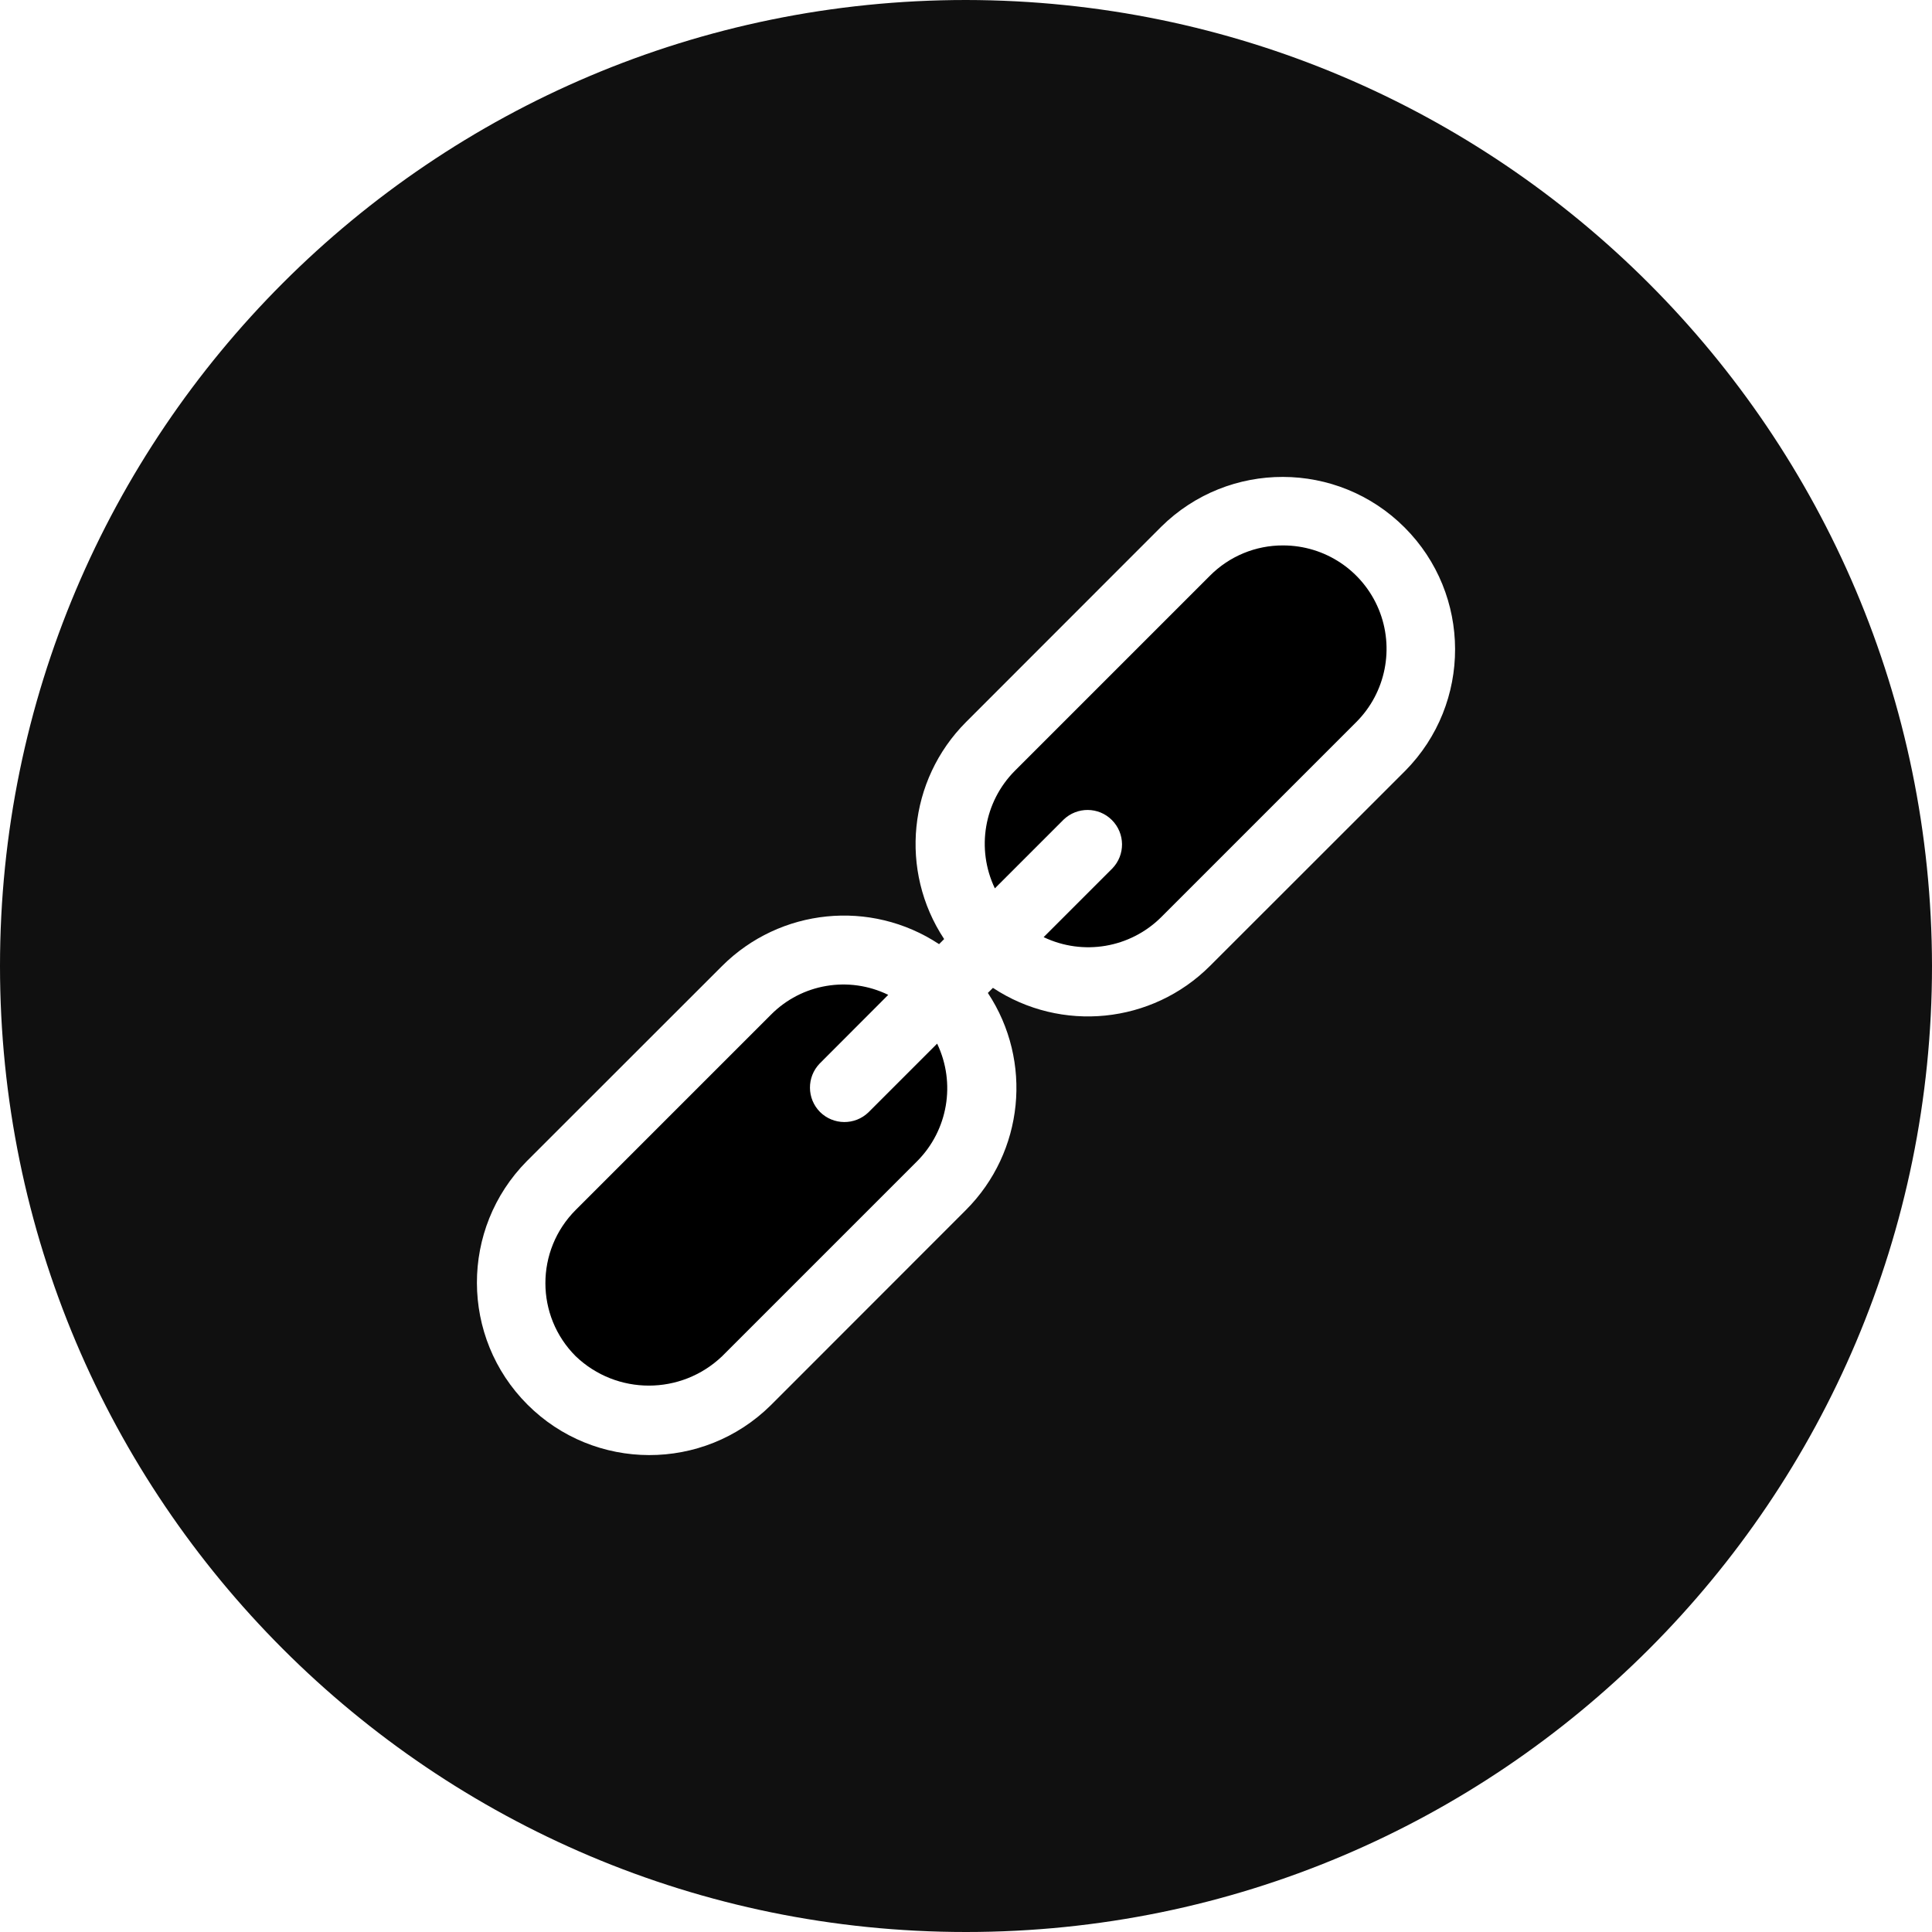
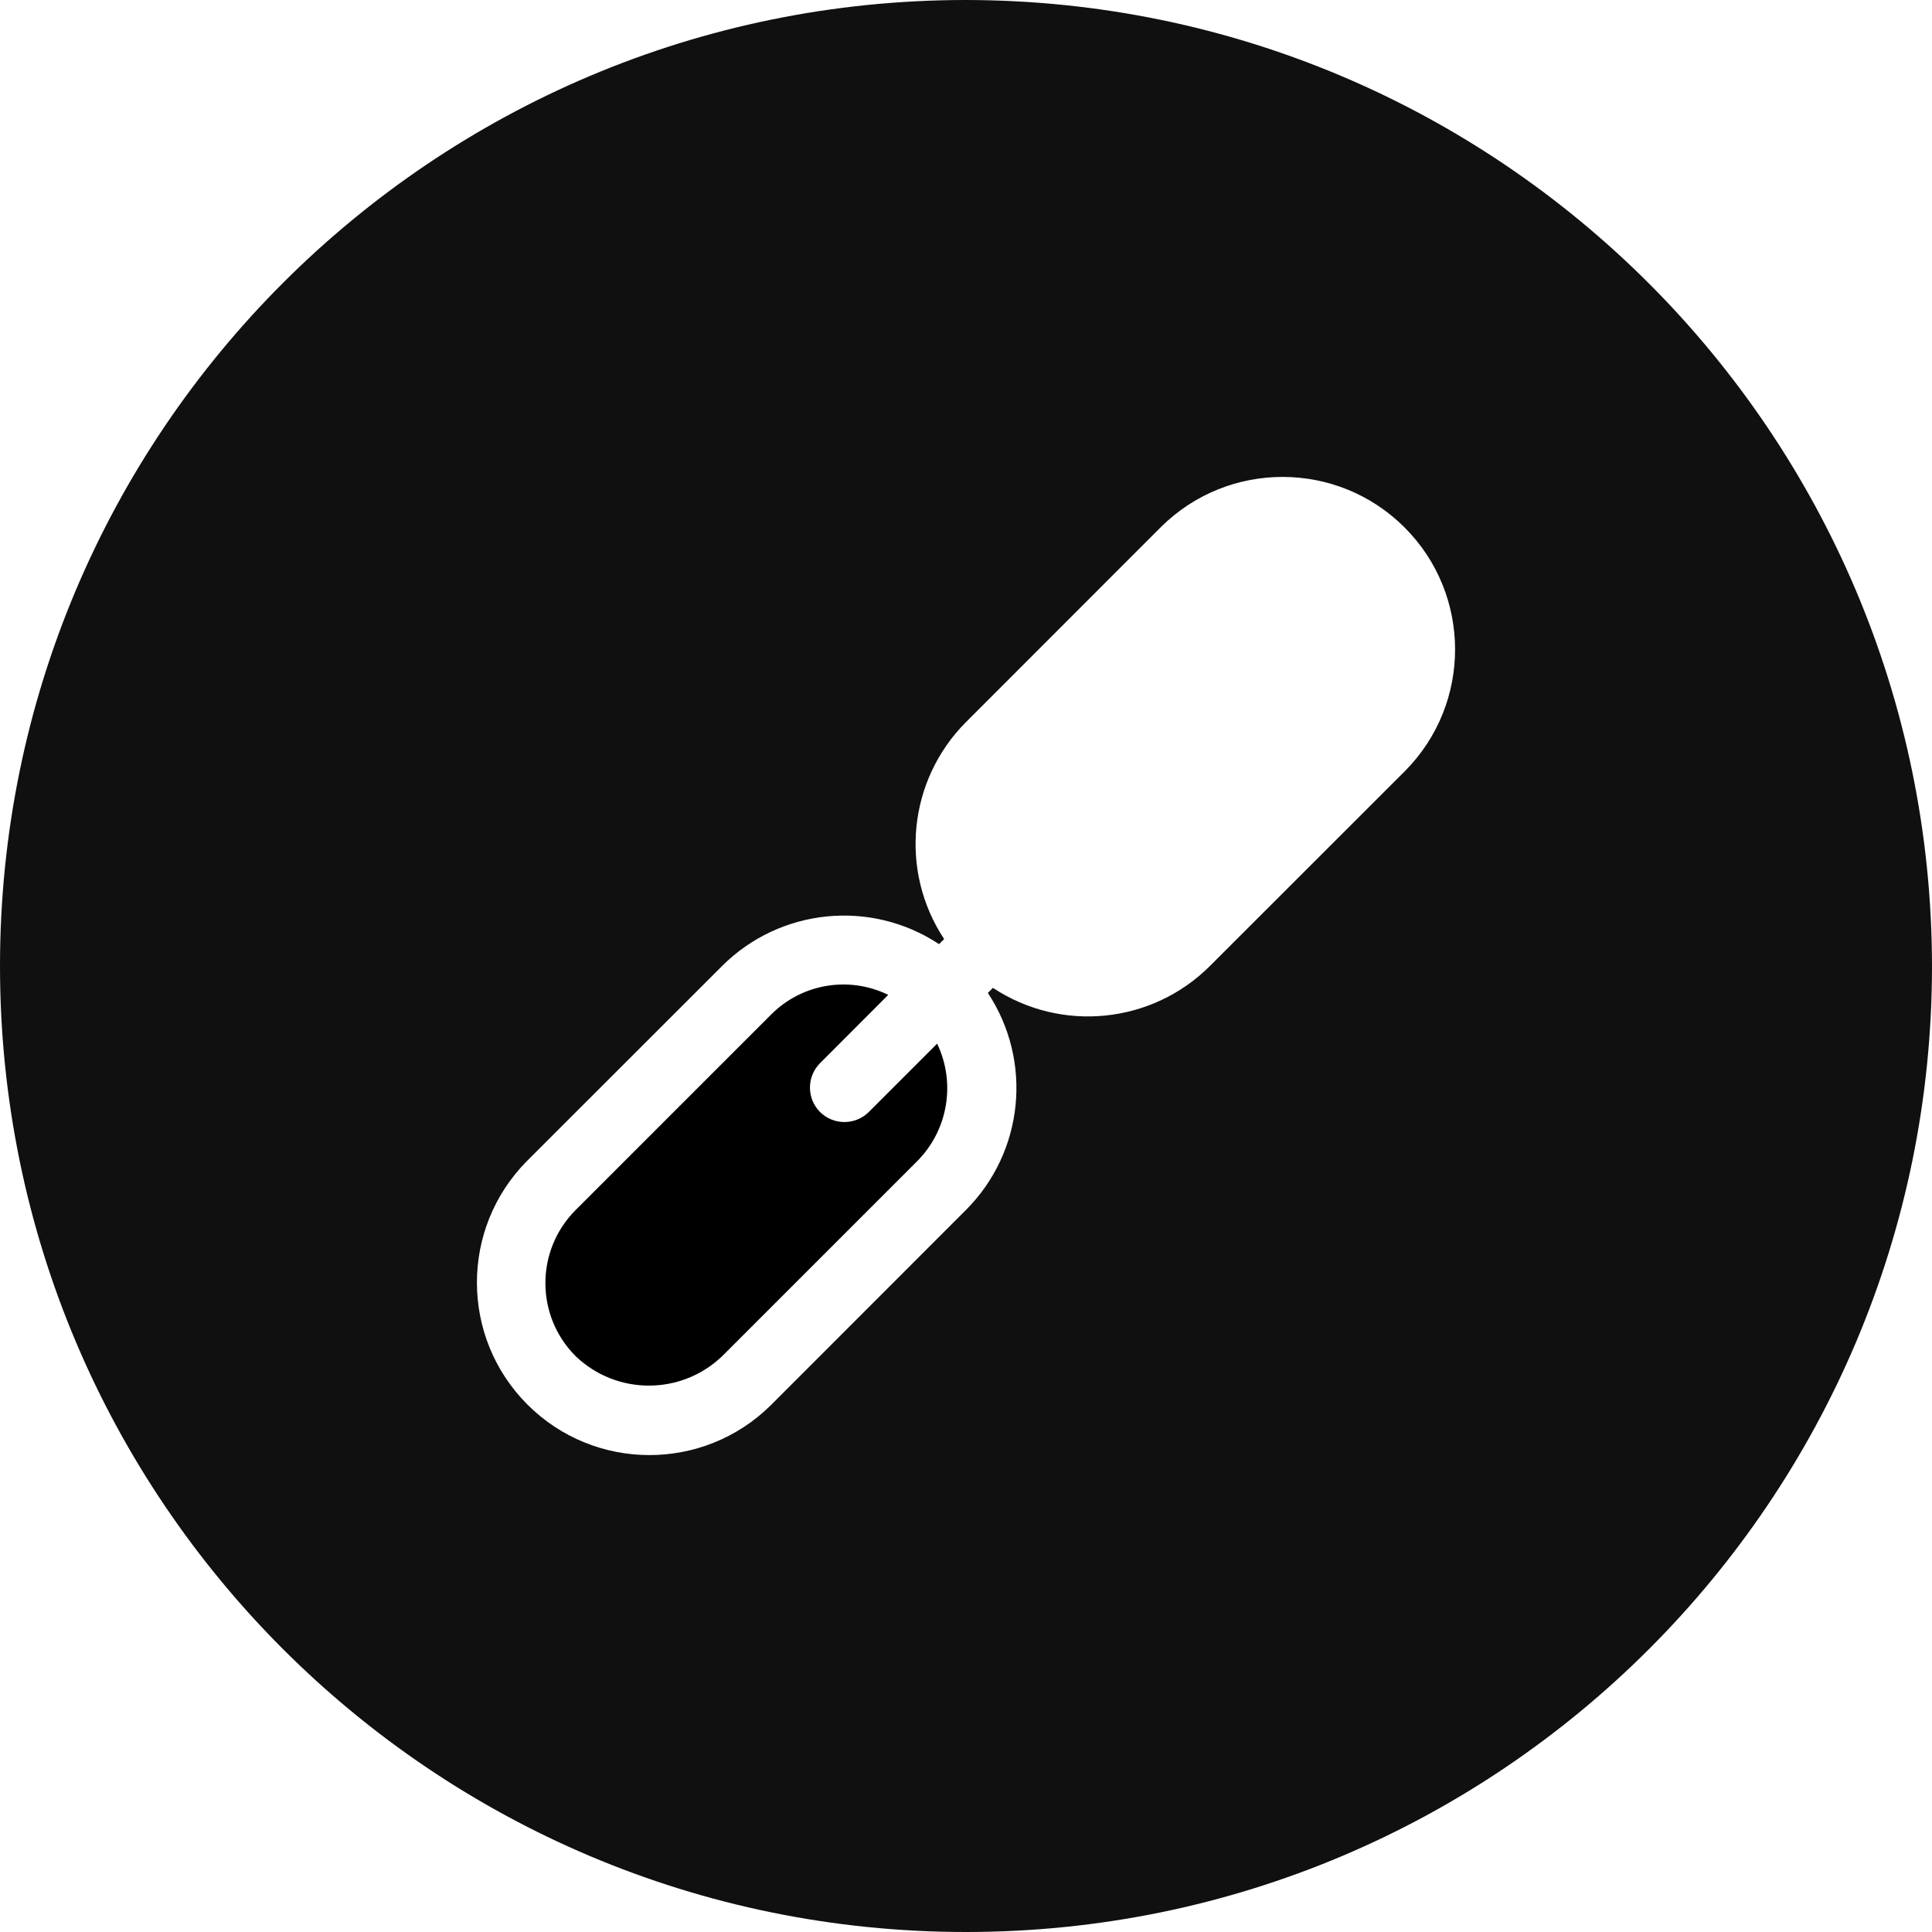
<svg xmlns="http://www.w3.org/2000/svg" width="16" height="16" viewBox="0 0 16 16" fill="none">
  <path d="M8 0C3.582 0 0 3.582 0 8C0 12.418 3.582 16 8 16C12.418 16 16 12.418 16 8C15.995 3.584 12.416 0.005 8 0ZM11.637 6.384L10.02 8C9.54 8.479 8.789 8.555 8.223 8.181L8.181 8.223C8.555 8.789 8.479 9.54 8 10.02L6.384 11.637C5.825 12.19 4.924 12.188 4.368 11.632C3.812 11.076 3.81 10.175 4.363 9.616L5.98 8C6.46 7.521 7.211 7.445 7.777 7.819L7.819 7.777C7.445 7.211 7.521 6.46 8 5.98L9.616 4.363C10.175 3.81 11.076 3.812 11.632 4.368C12.188 4.924 12.19 5.825 11.637 6.384Z" fill="#101010" />
-   <path d="M10.626 4.517C10.399 4.516 10.181 4.606 10.02 4.768L8.404 6.384C8.149 6.641 8.083 7.03 8.239 7.357L8.808 6.788C8.92 6.68 9.098 6.681 9.208 6.791C9.319 6.902 9.32 7.08 9.212 7.192L8.643 7.761C8.97 7.917 9.359 7.851 9.616 7.596L11.232 5.98C11.477 5.735 11.55 5.366 11.418 5.046C11.285 4.725 10.973 4.517 10.626 4.517Z" fill="black" />
  <path d="M7.192 9.212C7.08 9.32 6.902 9.319 6.791 9.209C6.681 9.098 6.68 8.92 6.788 8.808L7.356 8.239C7.03 8.08 6.639 8.146 6.384 8.404L4.768 10.02C4.433 10.355 4.433 10.898 4.768 11.232C5.107 11.556 5.64 11.556 5.98 11.232L7.596 9.616C7.851 9.359 7.917 8.97 7.761 8.643L7.192 9.212Z" fill="black" />
</svg>